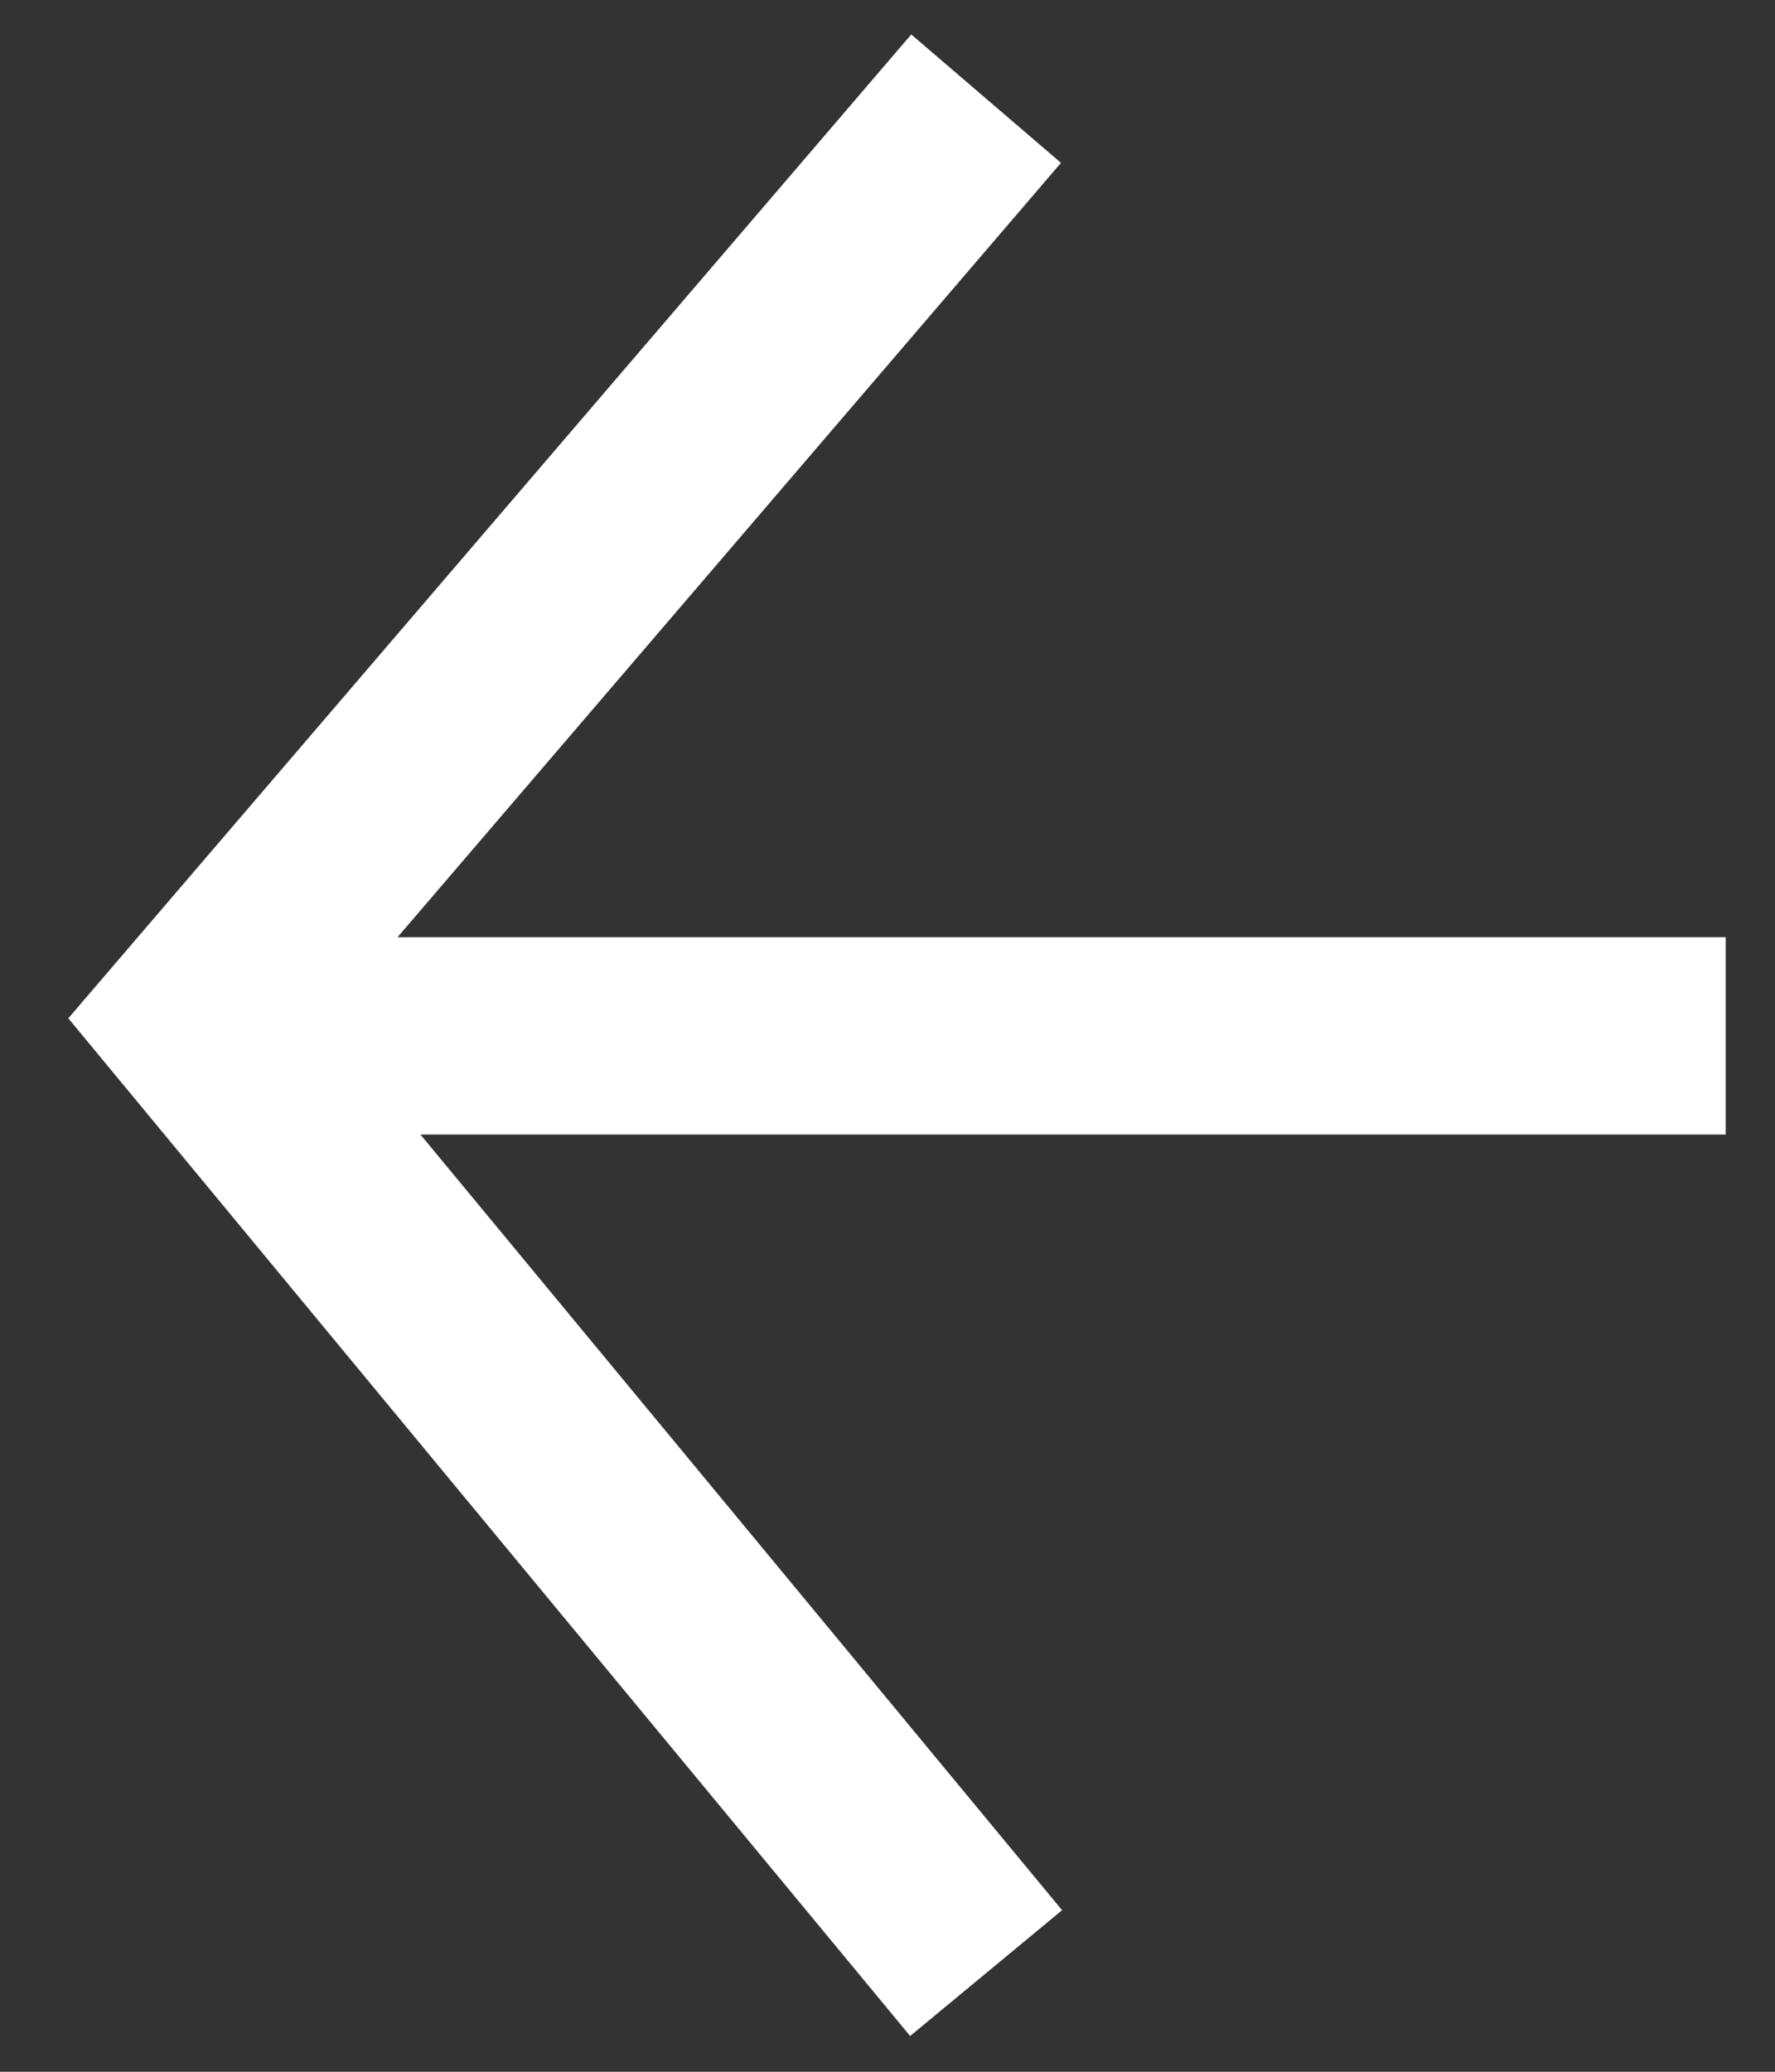
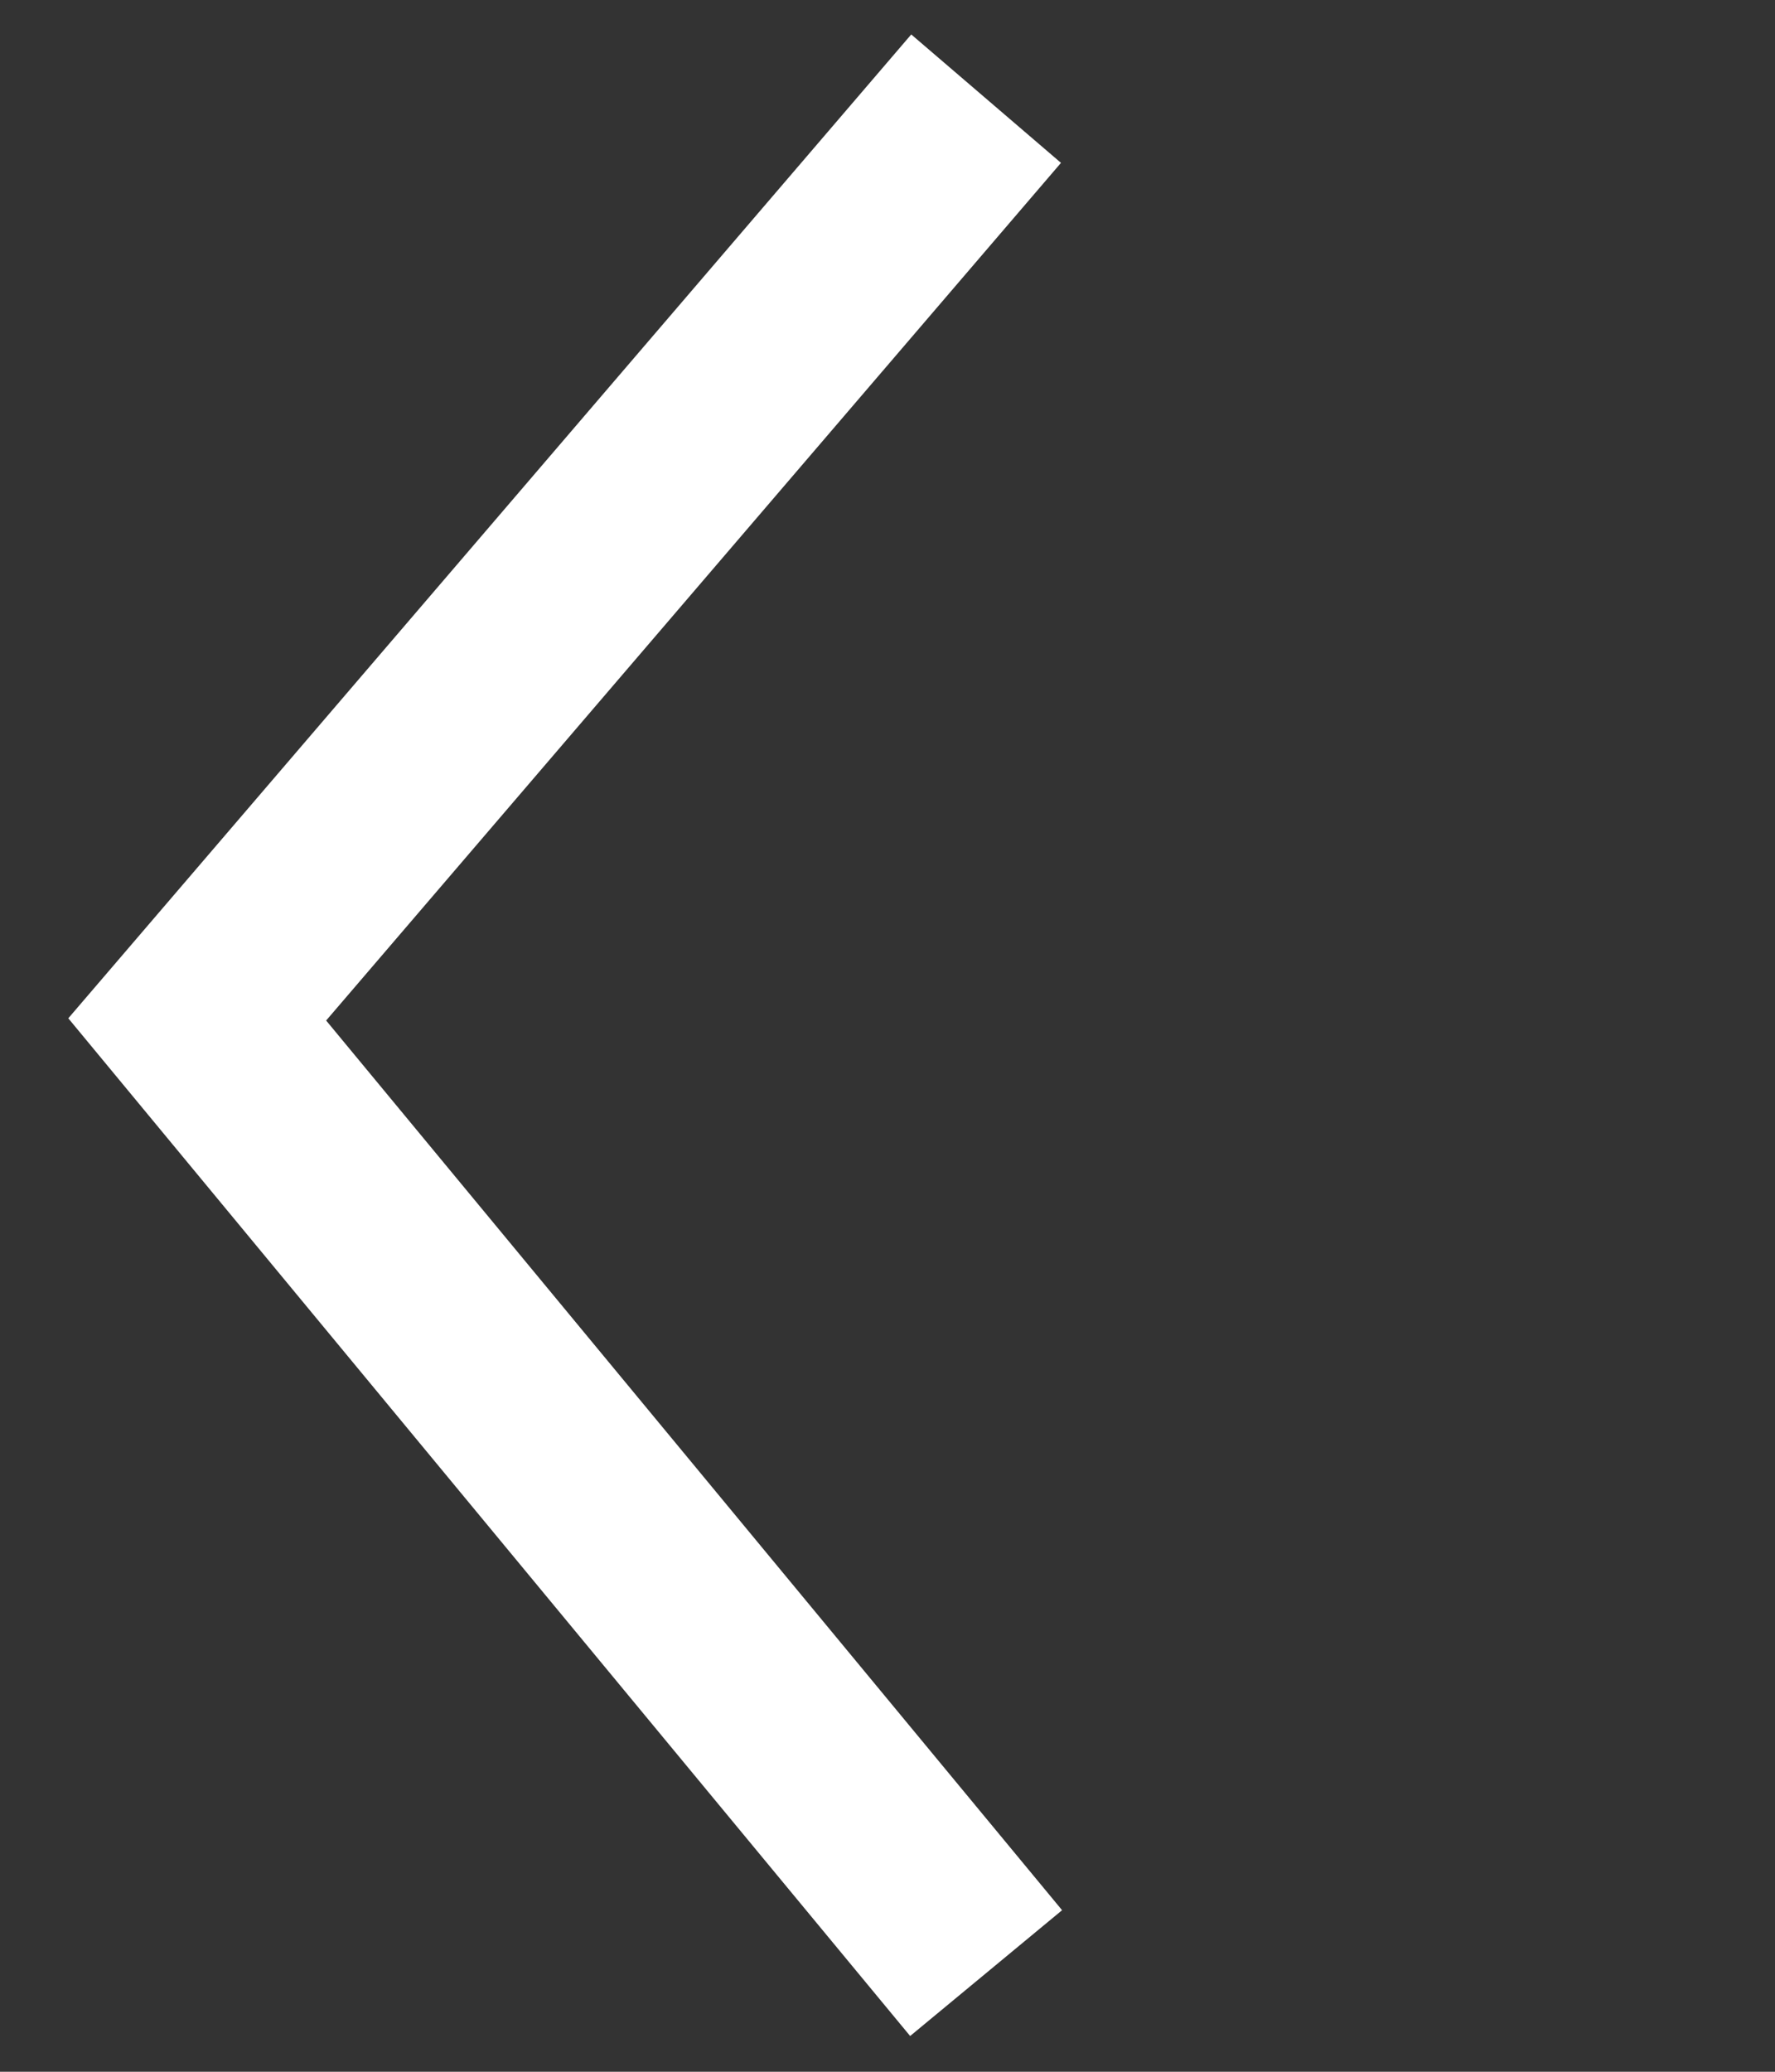
<svg xmlns="http://www.w3.org/2000/svg" width="18" height="21" viewBox="0 0 18 21" fill="none">
  <rect x="0" y="0" width="18" height="21" fill="#333333" stroke="none" />
  <path d="M10 1L2 10.333L10 20" stroke="white" stroke-width="2" />
-   <path d="M2 10.5H17.5" stroke="white" stroke-width="2" />
</svg>